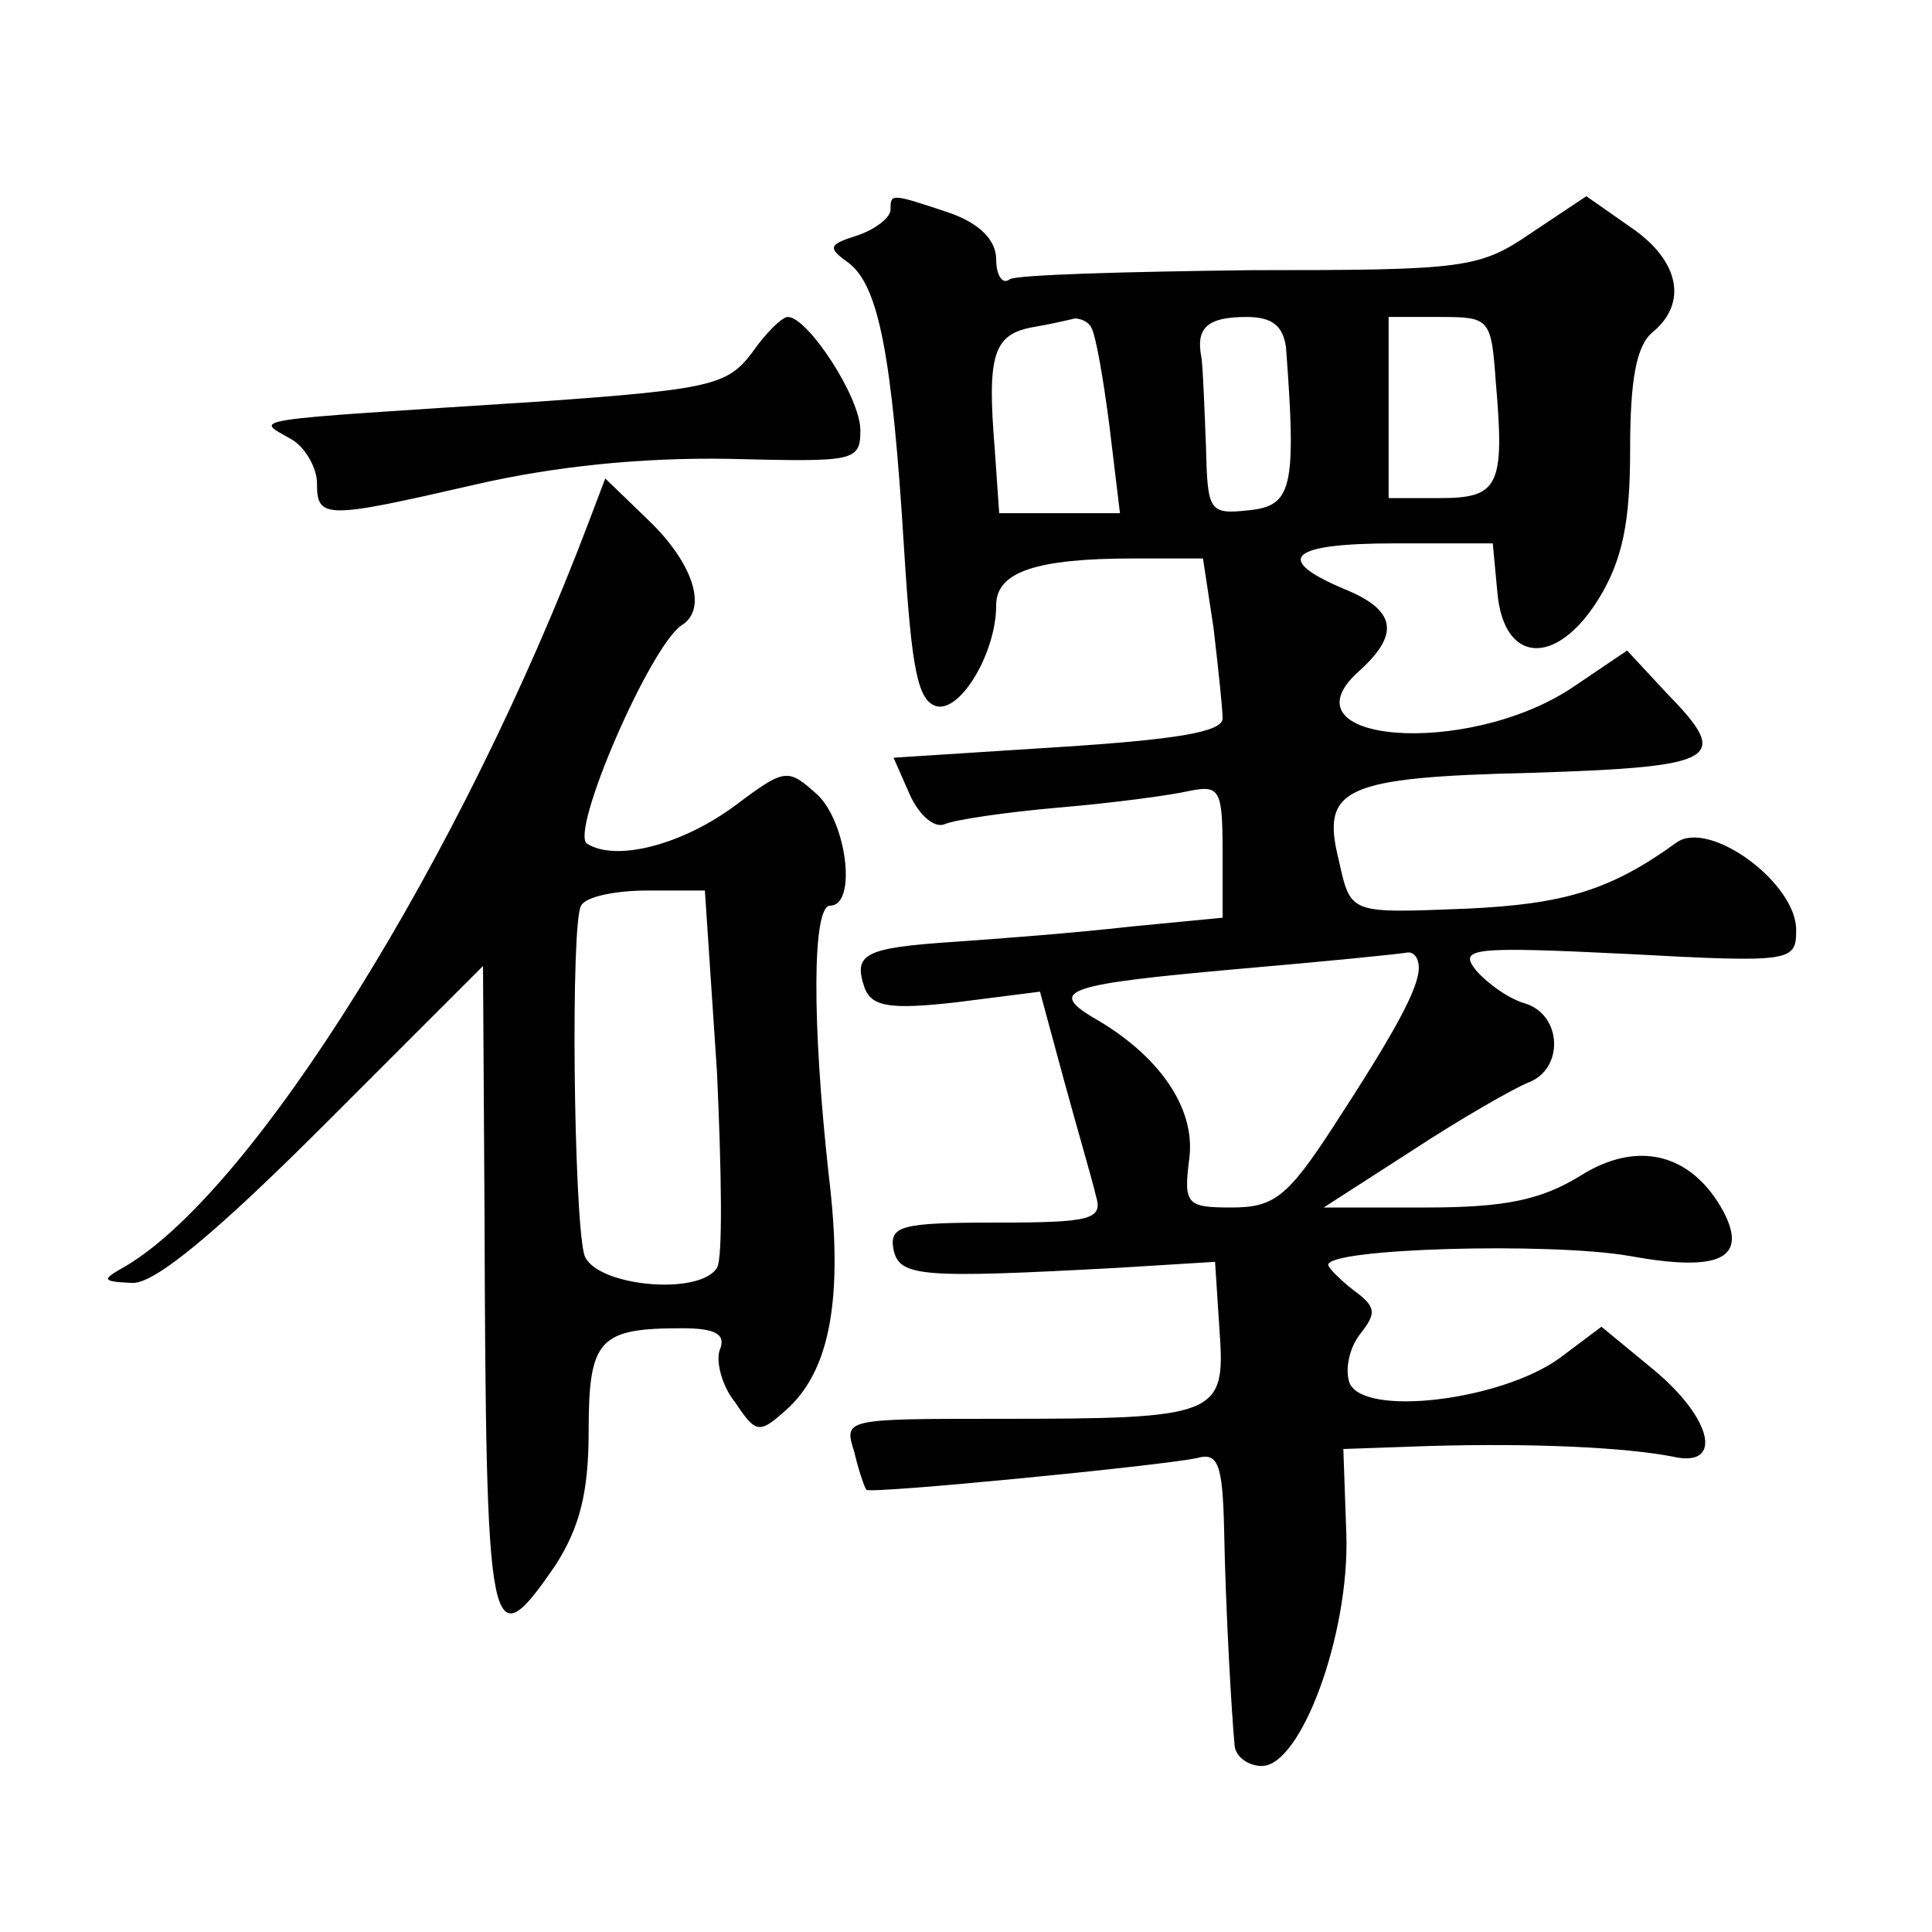
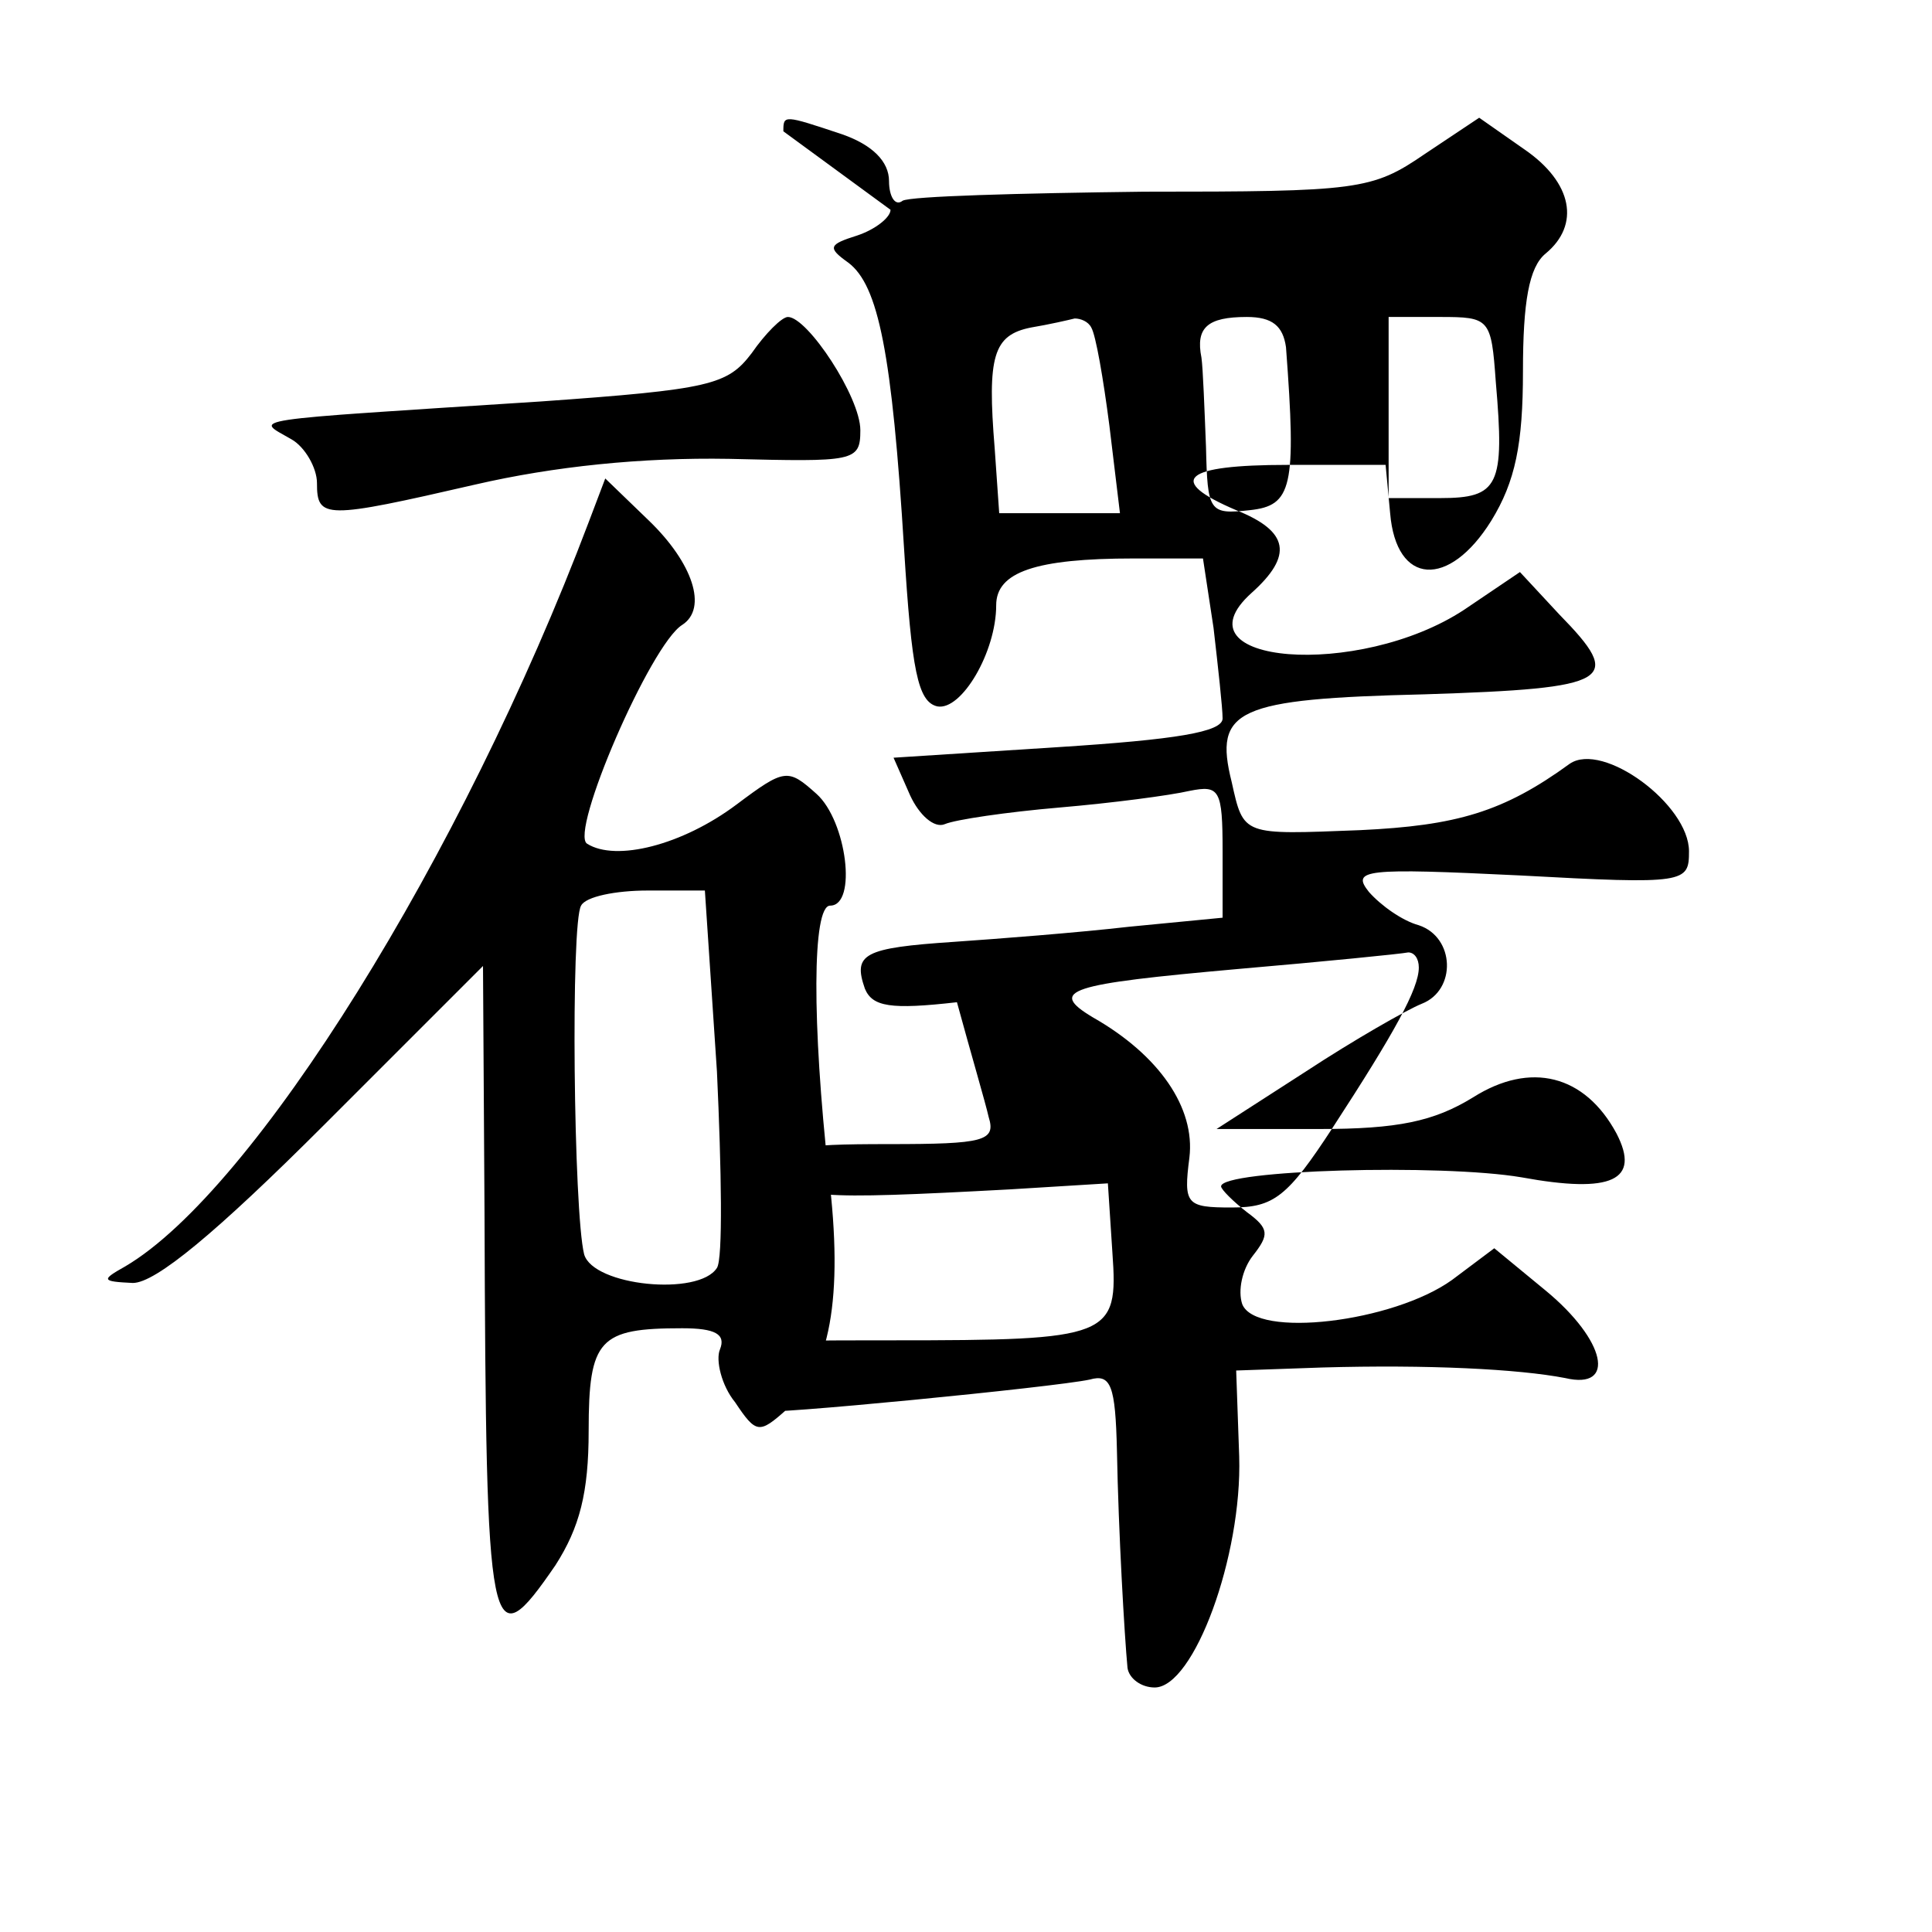
<svg xmlns="http://www.w3.org/2000/svg" version="1.0" width="128pt" height="128pt" viewBox="0 0 128 128" preserveAspectRatio="xMidYMid meet">
  <g transform="translate(0,128) scale(0.1,-0.1)" fill="#0" stroke="none">
-     <path d="M590 1141 c0 -5 -10 -13 -22 -17 -19 -6 -20 -8 -6 -18 20 -15 29 -60 37 -190 5 -80 9 -101 22 -104 16 -3 39 36 39 67 0 22 26 31 91 31 l46 0 7 -46 c3 -26 6 -53 6 -60 0 -9 -31 -14 -109 -19 l-109 -7 11 -25 c6 -13 16 -22 23 -19 7 3 41 8 76 11 35 3 73 8 86 11 20 4 22 1 22 -40 l0 -44 -62 -6 c-35 -4 -87 -8 -116 -10 -60 -4 -67 -8 -59 -31 5 -12 17 -14 61 -9 l55 7 16 -59 c9 -33 19 -67 21 -76 5 -16 -3 -18 -66 -18 -63 0 -71 -2 -68 -18 4 -18 18 -19 148 -12 l65 4 3 -46 c4 -56 -1 -58 -146 -58 -103 0 -103 0 -96 -22 3 -13 7 -24 8 -25 2 -3 196 16 219 21 14 4 17 -4 18 -47 1 -54 5 -123 7 -144 1 -7 9 -13 18 -13 26 0 58 87 56 153 l-2 57 57 2 c70 2 130 -1 161 -7 34 -8 27 25 -13 58 l-34 28 -28 -21 c-39 -28 -130 -39 -139 -16 -3 9 0 23 7 32 11 14 11 18 -4 29 -9 7 -17 15 -17 17 0 11 146 15 199 6 60 -11 79 -2 63 29 -21 39 -57 48 -95 24 -26 -16 -50 -21 -102 -21 l-68 0 59 38 c32 21 67 41 77 45 23 9 22 44 -2 52 -11 3 -25 13 -33 22 -12 15 -3 16 100 11 110 -6 112 -5 112 16 0 31 -57 73 -79 58 -44 -32 -75 -41 -139 -44 -78 -3 -77 -4 -85 32 -12 48 3 55 128 58 125 4 132 9 89 53 l-26 28 -37 -25 c-70 -46 -193 -36 -141 11 28 25 25 41 -10 55 -47 20 -35 30 34 30 l65 0 3 -32 c4 -48 39 -50 67 -5 16 26 21 51 21 99 0 46 4 69 15 78 23 19 18 47 -14 69 l-30 21 -36 -24 c-35 -24 -44 -25 -186 -25 -83 -1 -155 -3 -160 -6 -5 -4 -9 3 -9 13 0 13 -11 24 -31 31 -39 13 -39 13 -39 2z m133 -78 c3 -5 8 -34 12 -65 l7 -58 -40 0 -40 0 -3 43 c-5 61 -1 75 24 80 12 2 25 5 29 6 4 0 9 -2 11 -6z m129 -13 c7 -93 4 -105 -24 -108 -27 -3 -28 -1 -29 42 -1 25 -2 52 -3 59 -4 20 4 27 30 27 17 0 24 -6 26 -20z m139 -23 c6 -69 2 -77 -37 -77 l-34 0 0 60 0 60 34 0 c33 0 34 -1 37 -43z m-51 -388 c0 -14 -16 -43 -57 -106 -30 -46 -39 -53 -67 -53 -30 0 -32 2 -28 33 4 33 -20 68 -64 93 -30 18 -16 22 96 32 58 5 108 10 113 11 4 0 7 -4 7 -10z M498 1046 c-16 -21 -27 -24 -140 -32 -201 -13 -189 -11 -165 -25 9 -5 17 -19 17 -29 0 -24 5 -24 105 -1 52 12 110 18 168 17 83 -2 87 -2 87 19 0 22 -35 75 -48 75 -4 0 -15 -11 -24 -24z M390 934 c-84 -222 -222 -443 -307 -493 -16 -9 -16 -10 5 -11 15 0 55 33 127 105 l105 105 1 -163 c1 -287 3 -298 47 -234 16 25 22 48 22 89 0 61 7 68 62 68 22 0 29 -4 25 -14 -3 -7 1 -24 10 -35 14 -21 16 -21 34 -5 29 26 38 74 28 156 -11 100 -11 178 1 178 18 0 11 56 -9 74 -19 17 -21 17 -53 -7 -36 -27 -80 -38 -99 -26 -12 7 42 132 63 145 17 11 7 41 -22 69 l-29 28 -11 -29z m85 -364 c3 -65 4 -124 0 -130 -12 -19 -82 -12 -88 9 -7 28 -9 220 -2 231 3 6 23 10 44 10 l38 0 8 -120z" />
+     <path d="M590 1141 c0 -5 -10 -13 -22 -17 -19 -6 -20 -8 -6 -18 20 -15 29 -60 37 -190 5 -80 9 -101 22 -104 16 -3 39 36 39 67 0 22 26 31 91 31 l46 0 7 -46 c3 -26 6 -53 6 -60 0 -9 -31 -14 -109 -19 l-109 -7 11 -25 c6 -13 16 -22 23 -19 7 3 41 8 76 11 35 3 73 8 86 11 20 4 22 1 22 -40 l0 -44 -62 -6 c-35 -4 -87 -8 -116 -10 -60 -4 -67 -8 -59 -31 5 -12 17 -14 61 -9 c9 -33 19 -67 21 -76 5 -16 -3 -18 -66 -18 -63 0 -71 -2 -68 -18 4 -18 18 -19 148 -12 l65 4 3 -46 c4 -56 -1 -58 -146 -58 -103 0 -103 0 -96 -22 3 -13 7 -24 8 -25 2 -3 196 16 219 21 14 4 17 -4 18 -47 1 -54 5 -123 7 -144 1 -7 9 -13 18 -13 26 0 58 87 56 153 l-2 57 57 2 c70 2 130 -1 161 -7 34 -8 27 25 -13 58 l-34 28 -28 -21 c-39 -28 -130 -39 -139 -16 -3 9 0 23 7 32 11 14 11 18 -4 29 -9 7 -17 15 -17 17 0 11 146 15 199 6 60 -11 79 -2 63 29 -21 39 -57 48 -95 24 -26 -16 -50 -21 -102 -21 l-68 0 59 38 c32 21 67 41 77 45 23 9 22 44 -2 52 -11 3 -25 13 -33 22 -12 15 -3 16 100 11 110 -6 112 -5 112 16 0 31 -57 73 -79 58 -44 -32 -75 -41 -139 -44 -78 -3 -77 -4 -85 32 -12 48 3 55 128 58 125 4 132 9 89 53 l-26 28 -37 -25 c-70 -46 -193 -36 -141 11 28 25 25 41 -10 55 -47 20 -35 30 34 30 l65 0 3 -32 c4 -48 39 -50 67 -5 16 26 21 51 21 99 0 46 4 69 15 78 23 19 18 47 -14 69 l-30 21 -36 -24 c-35 -24 -44 -25 -186 -25 -83 -1 -155 -3 -160 -6 -5 -4 -9 3 -9 13 0 13 -11 24 -31 31 -39 13 -39 13 -39 2z m133 -78 c3 -5 8 -34 12 -65 l7 -58 -40 0 -40 0 -3 43 c-5 61 -1 75 24 80 12 2 25 5 29 6 4 0 9 -2 11 -6z m129 -13 c7 -93 4 -105 -24 -108 -27 -3 -28 -1 -29 42 -1 25 -2 52 -3 59 -4 20 4 27 30 27 17 0 24 -6 26 -20z m139 -23 c6 -69 2 -77 -37 -77 l-34 0 0 60 0 60 34 0 c33 0 34 -1 37 -43z m-51 -388 c0 -14 -16 -43 -57 -106 -30 -46 -39 -53 -67 -53 -30 0 -32 2 -28 33 4 33 -20 68 -64 93 -30 18 -16 22 96 32 58 5 108 10 113 11 4 0 7 -4 7 -10z M498 1046 c-16 -21 -27 -24 -140 -32 -201 -13 -189 -11 -165 -25 9 -5 17 -19 17 -29 0 -24 5 -24 105 -1 52 12 110 18 168 17 83 -2 87 -2 87 19 0 22 -35 75 -48 75 -4 0 -15 -11 -24 -24z M390 934 c-84 -222 -222 -443 -307 -493 -16 -9 -16 -10 5 -11 15 0 55 33 127 105 l105 105 1 -163 c1 -287 3 -298 47 -234 16 25 22 48 22 89 0 61 7 68 62 68 22 0 29 -4 25 -14 -3 -7 1 -24 10 -35 14 -21 16 -21 34 -5 29 26 38 74 28 156 -11 100 -11 178 1 178 18 0 11 56 -9 74 -19 17 -21 17 -53 -7 -36 -27 -80 -38 -99 -26 -12 7 42 132 63 145 17 11 7 41 -22 69 l-29 28 -11 -29z m85 -364 c3 -65 4 -124 0 -130 -12 -19 -82 -12 -88 9 -7 28 -9 220 -2 231 3 6 23 10 44 10 l38 0 8 -120z" />
  </g>
</svg>